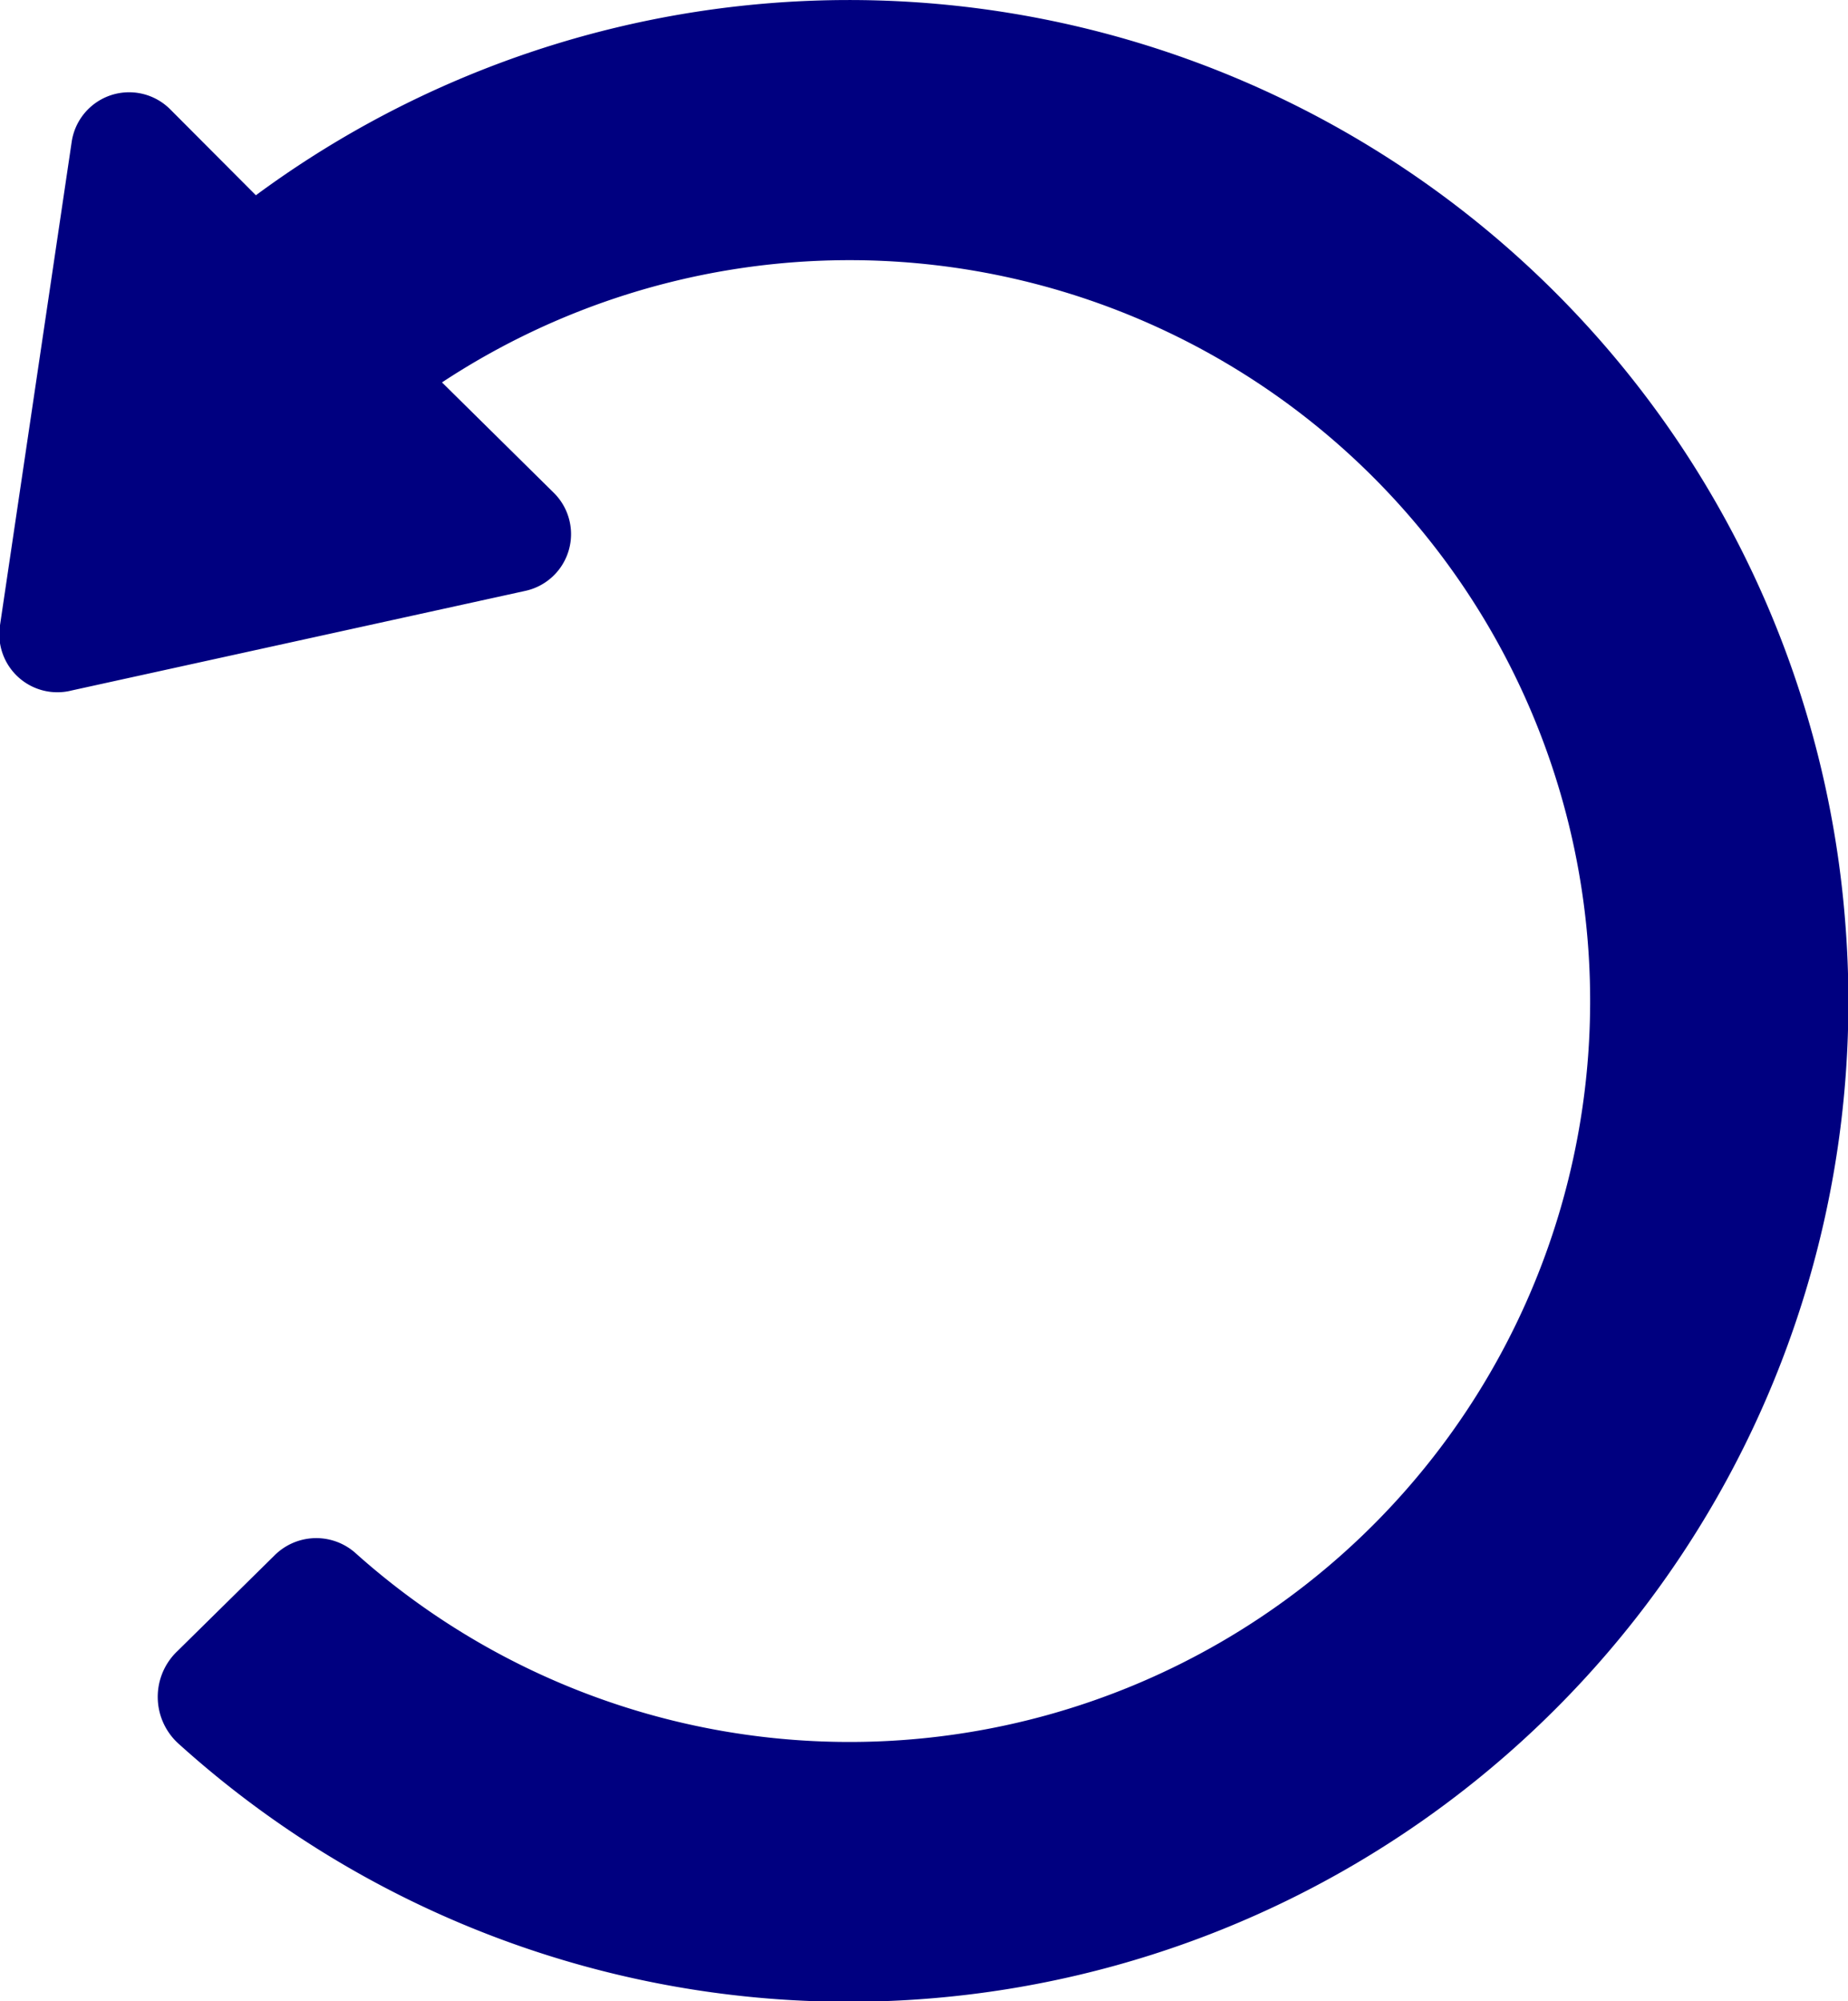
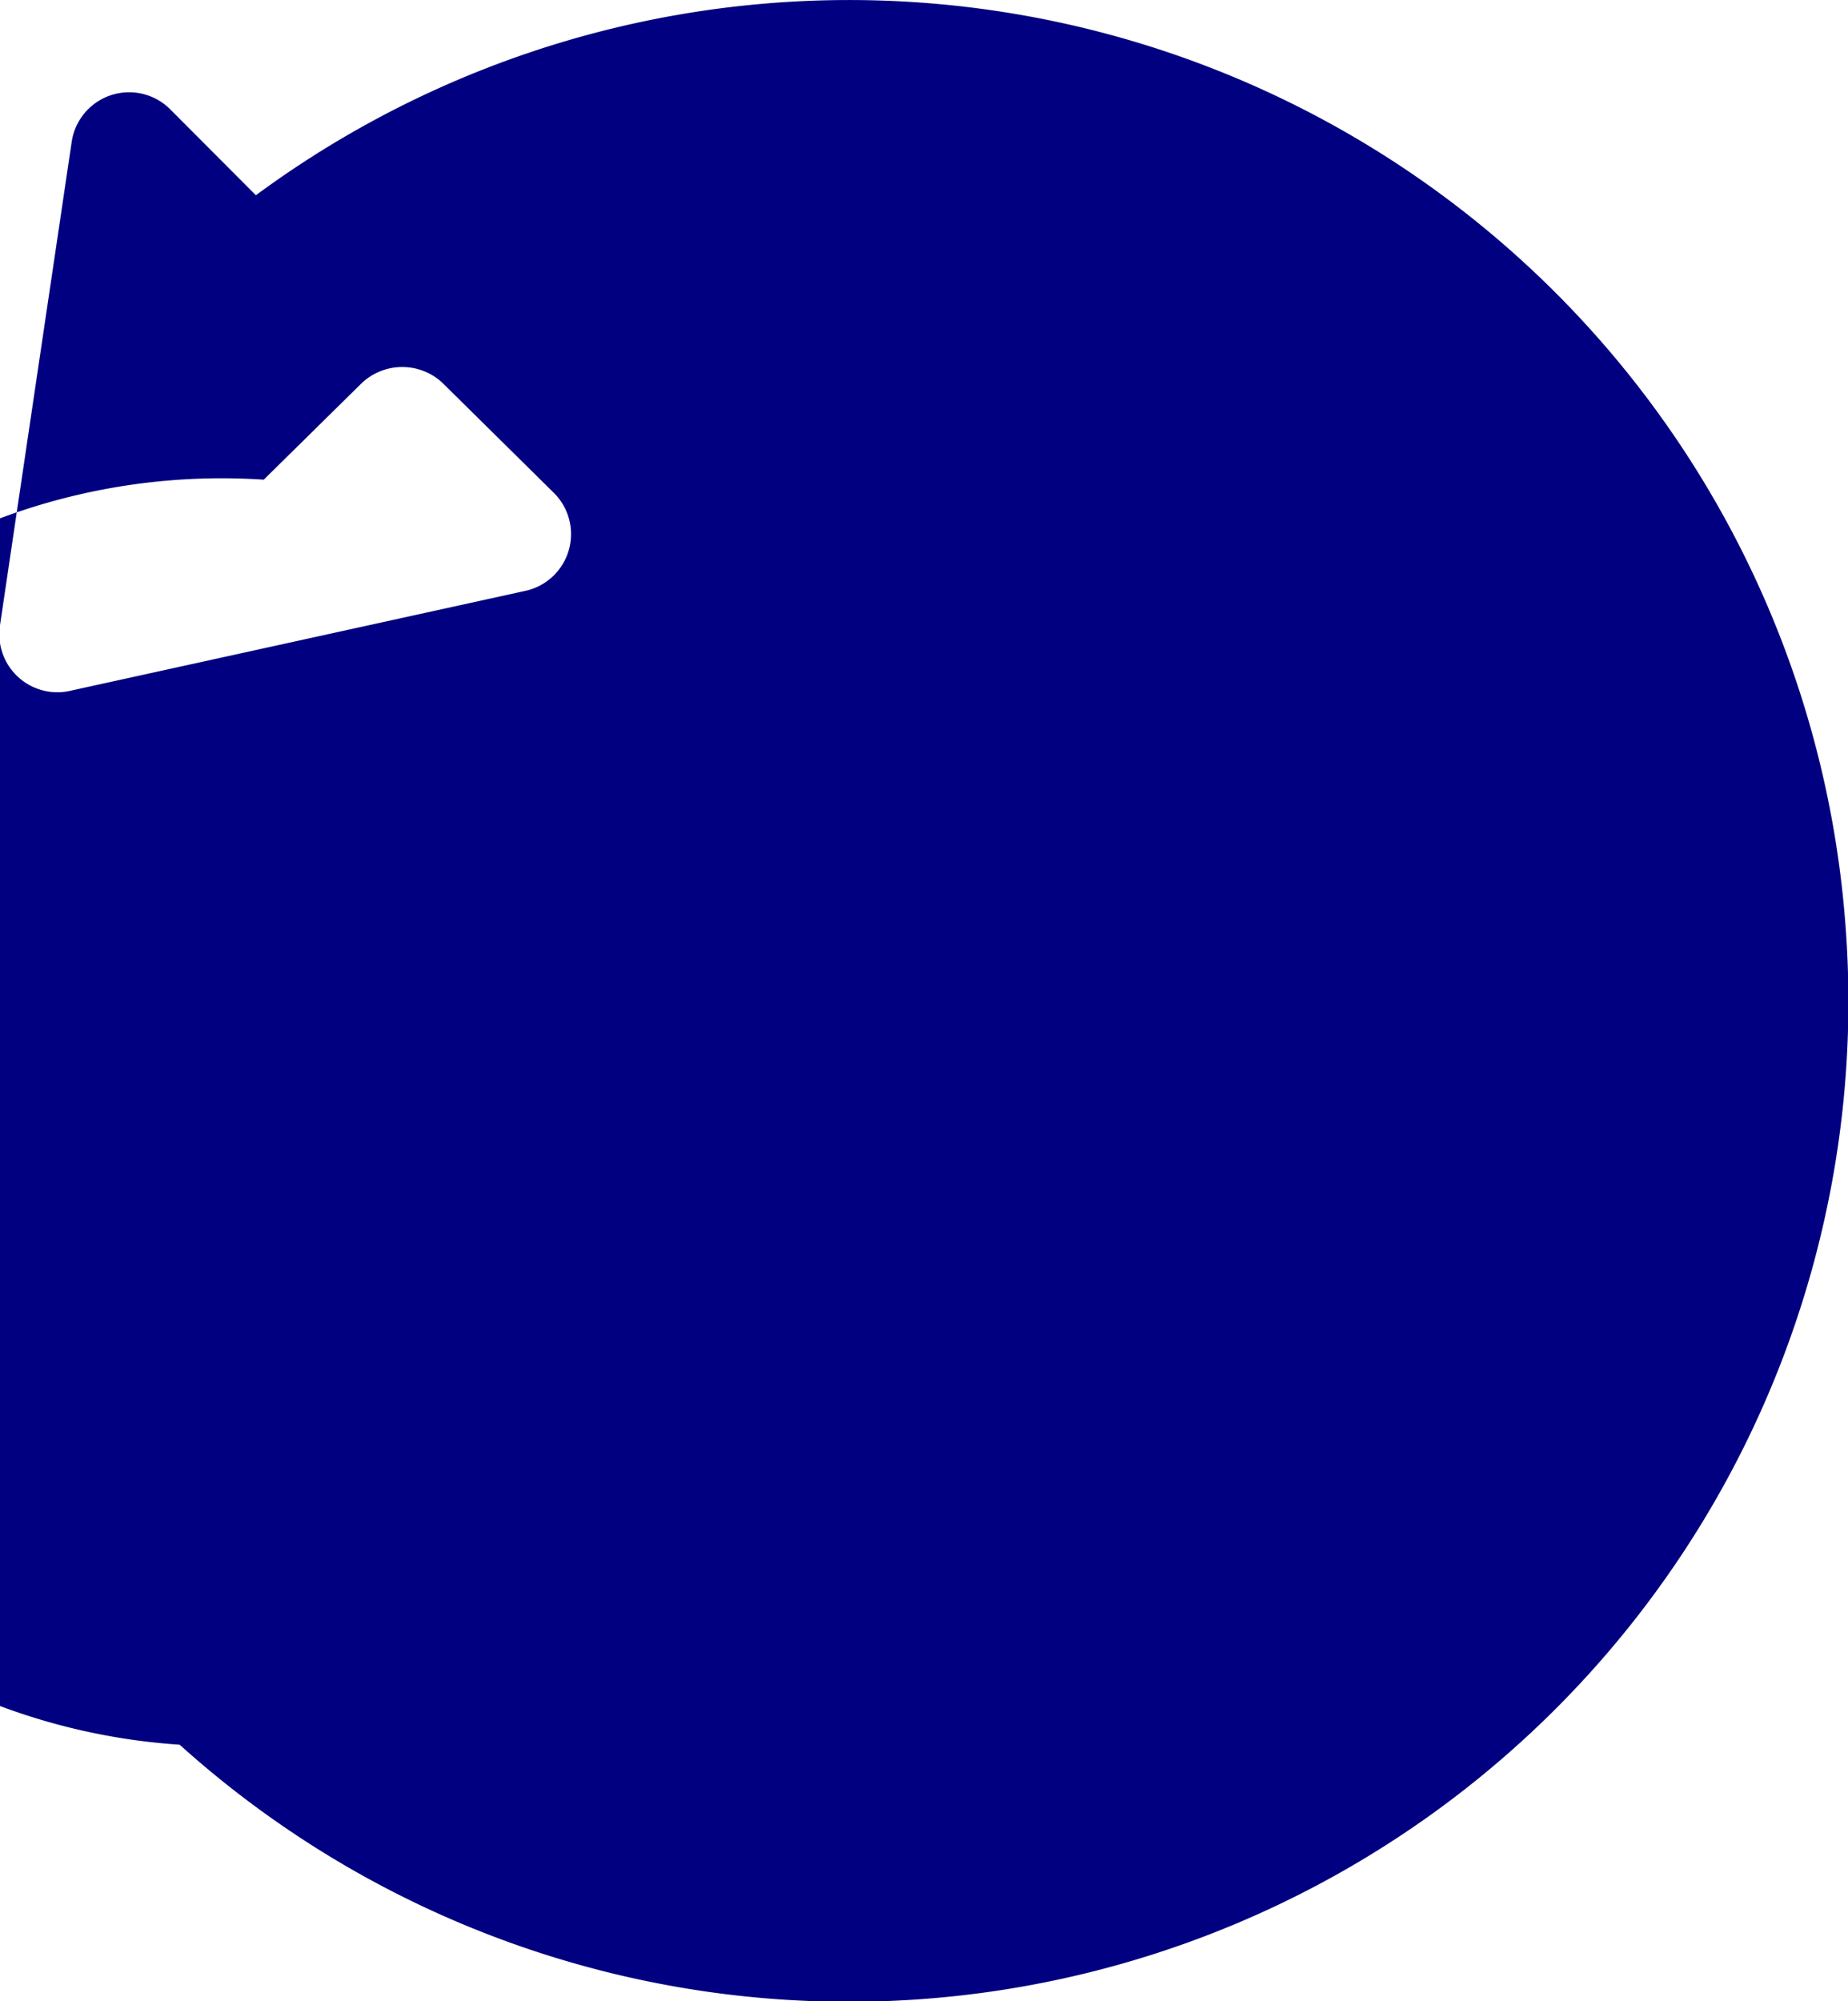
<svg xmlns="http://www.w3.org/2000/svg" viewBox="0 0 77.35 83.73">
  <defs>
    <style>.a{fill:navy;fill-rule:evenodd;}</style>
  </defs>
-   <path class="a" d="M77.24,38.66A41.82,41.82,0,0,0,10.71,8.17L7.13,4.58A2.43,2.43,0,0,0,3,5.94L0,26.16A2.43,2.43,0,0,0,3,28.89l19-4.17a2.43,2.43,0,0,0,1.19-4.09L18.5,16A31,31,0,1,1,14.9,65a2.47,2.47,0,0,0-3.4.07l-4.06,4A2.64,2.64,0,0,0,7.52,73,41.84,41.84,0,0,0,77.24,38.66Z" />
+   <path class="a" d="M77.24,38.66A41.82,41.82,0,0,0,10.71,8.17L7.13,4.58A2.43,2.43,0,0,0,3,5.94L0,26.16A2.43,2.43,0,0,0,3,28.89l19-4.17a2.43,2.43,0,0,0,1.19-4.09L18.5,16a2.47,2.47,0,0,0-3.4.07l-4.06,4A2.64,2.64,0,0,0,7.52,73,41.84,41.84,0,0,0,77.24,38.66Z" />
</svg>